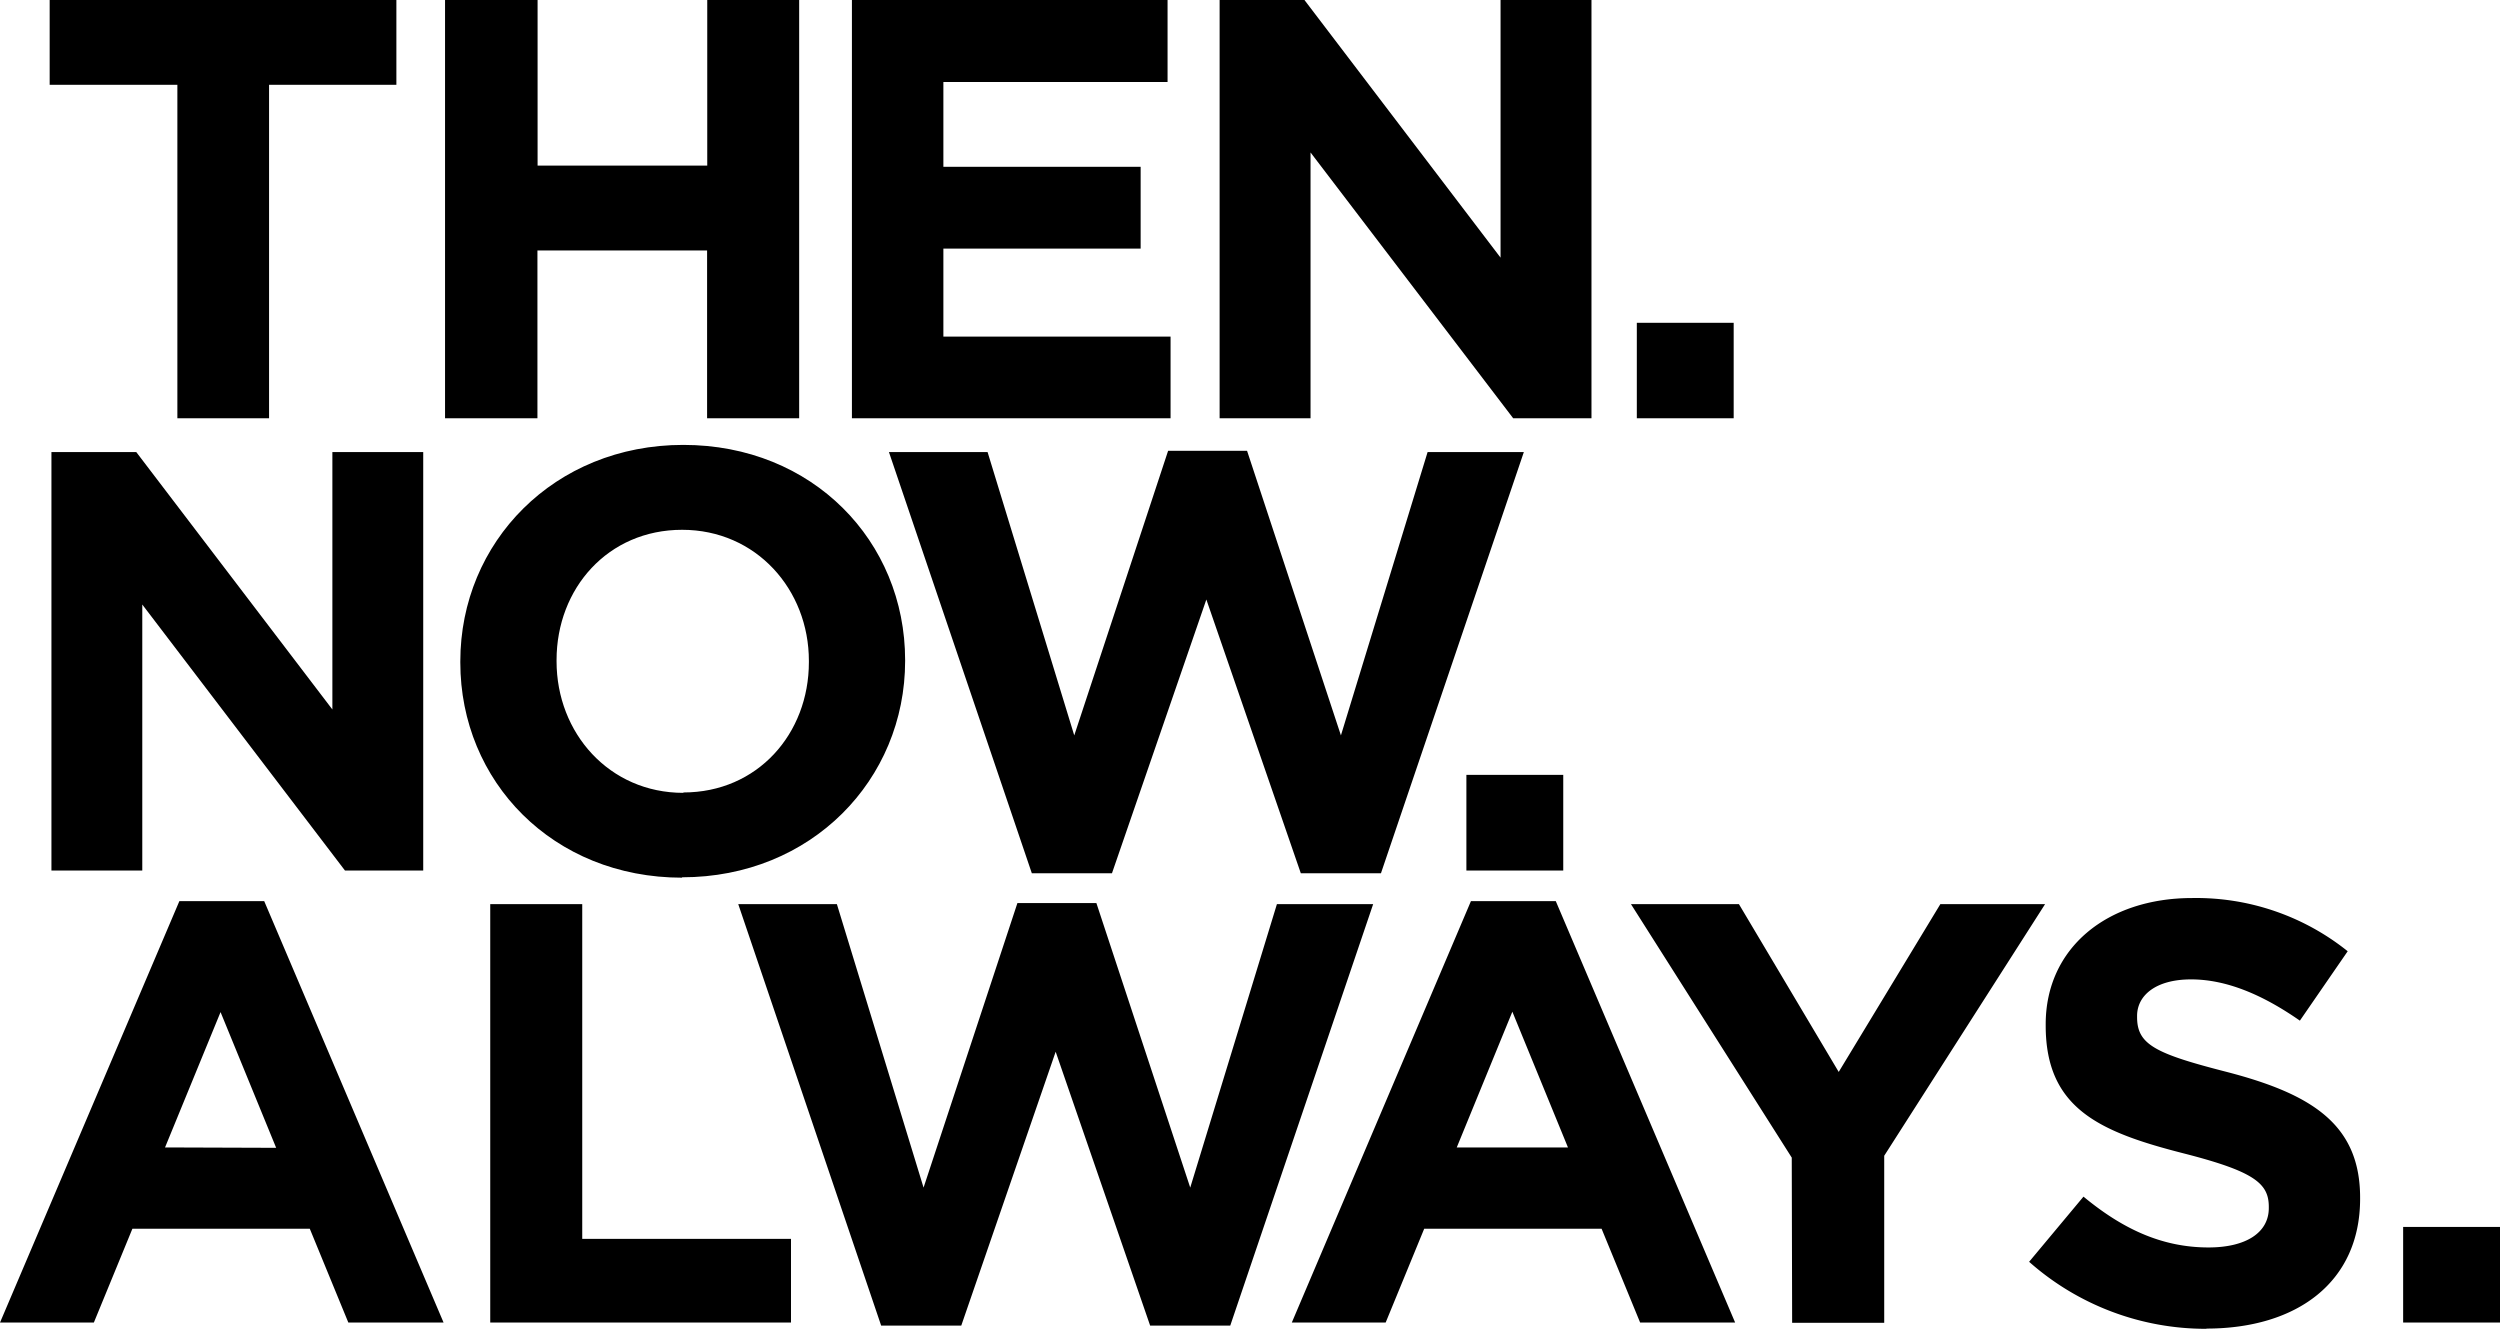
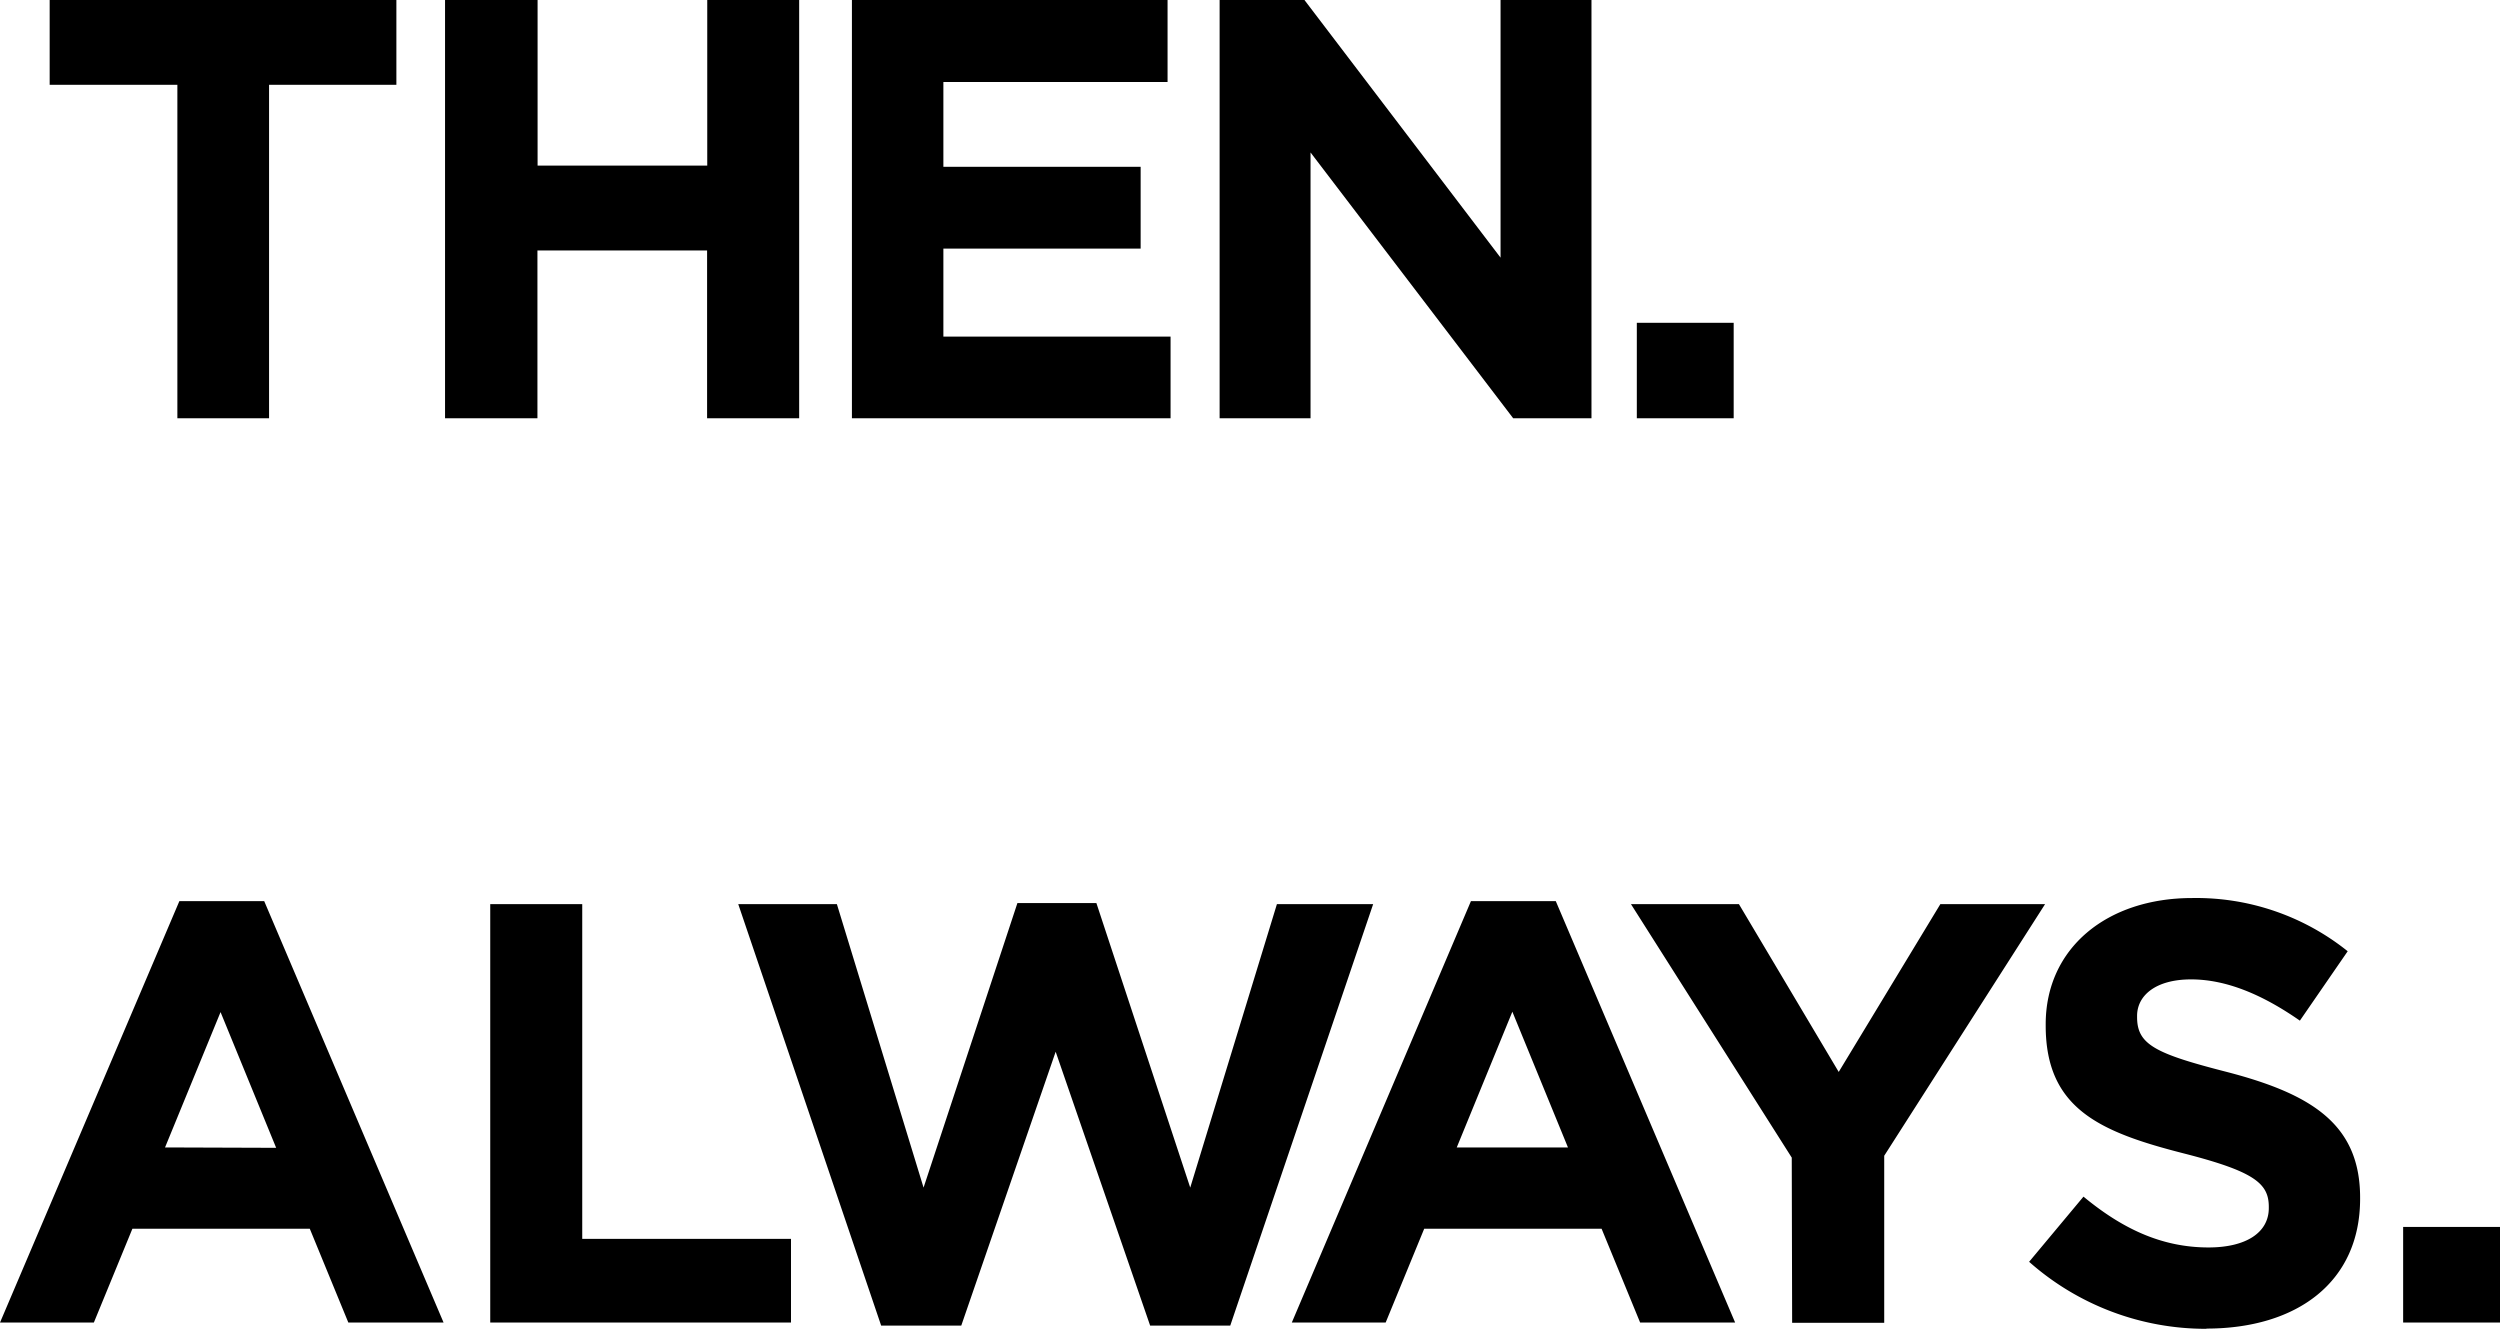
<svg xmlns="http://www.w3.org/2000/svg" id="Layer_1" data-name="Layer 1" viewBox="0 0 324.18 172.31">
  <defs>
    <style>.cls-1{fill:#0000001;}</style>
  </defs>
  <title>bcthennowalaways</title>
  <path class="cls-1" d="M311.62,173.26h12.56v-12.4H311.62Zm-25.51.78c11.71,0,19.93-6,19.93-16.83v-.15c0-9.46-6.21-13.41-17.21-16.28-9.38-2.4-11.71-3.57-11.71-7.13v-.16c0-2.63,2.4-4.73,7-4.73s9.3,2,14.11,5.35l6.2-9a31.39,31.39,0,0,0-20.16-6.9c-11.08,0-19,6.51-19,16.36v.19c0,10.78,7.05,13.8,18,16.59,9.08,2.33,10.93,3.88,10.93,6.9v.16c0,3.18-2.94,5.11-7.82,5.11-6.21,0-11.32-2.55-16.21-6.59l-7.05,8.45a34.55,34.55,0,0,0,23,8.69m-53.73-.78h11.94V151.63L265.19,119H251.61l-13.18,21.76L225.49,119h-14l20.85,32.87ZM188.9,150.55l7.21-17.6,7.21,17.6Zm-21.39,22.71h12.17l5-12.17h23l5,12.17H225l-23.26-54.65h-11Zm-53.25.39h10.39l12.24-35.51,12.25,35.51h10.39L178.06,119H165.58l-11.24,36.76-12.17-36.9H131.93l-12.17,36.9L108.52,119H95.73Zm-50.69-.39h39V162.41H75.5V119H63.57ZM21.4,150.55,28.6,133l7.21,17.6ZM0,173.26H12.17l5-12.17h23l5,12.17H57.52L34.26,118.61h-11Z" transform="translate(0 -1.76)" />
-   <path class="cls-1" d="M190.15,114.64h12.56v-12.4H190.15ZM133.8,115h10.39l12.24-35.5L168.68,115h10.39L197.6,60.38H185.12L173.88,97.12l-12.17-36.9H151.47L139.3,97.12,128.06,60.38H115.27ZM88.61,104.57c-9.62,0-16.44-7.76-16.44-17.06v-.15c0-9.31,6.67-16.9,16.28-16.9s16.44,7.75,16.44,17v.16c0,9.3-6.67,16.9-16.28,16.9m-.16,11c16.75,0,28.92-12.63,28.92-28.06v-.1c0-15.43-12-27.91-28.76-27.91S59.69,72.08,59.69,87.51v.16c0,15.42,12,27.9,28.76,27.9m-81.78-.93H18.45V80.15l26.28,34.49H54.88V60.38H43.1V93.76L17.67,60.38h-11Z" transform="translate(0 -1.76)" />
  <path class="cls-1" d="M212.25,56h12.56V43.62H212.25ZM6.44,1.76v11H23V56H34.89V12.76H51.4v-11Zm85.27,0V23.23h-22V1.76h-12V56H69.69V34.24h22V56h11.94V1.76Zm18.76,0V56h41.32V45.41H122.33V34h25.58V23.39H122.33v-11H151.4V1.76Zm84.11,0V35.17L169.15,1.76h-11V56h11.79V21.53L196.22,56h10.15V1.76Z" transform="translate(0 -1.76)" />
</svg>